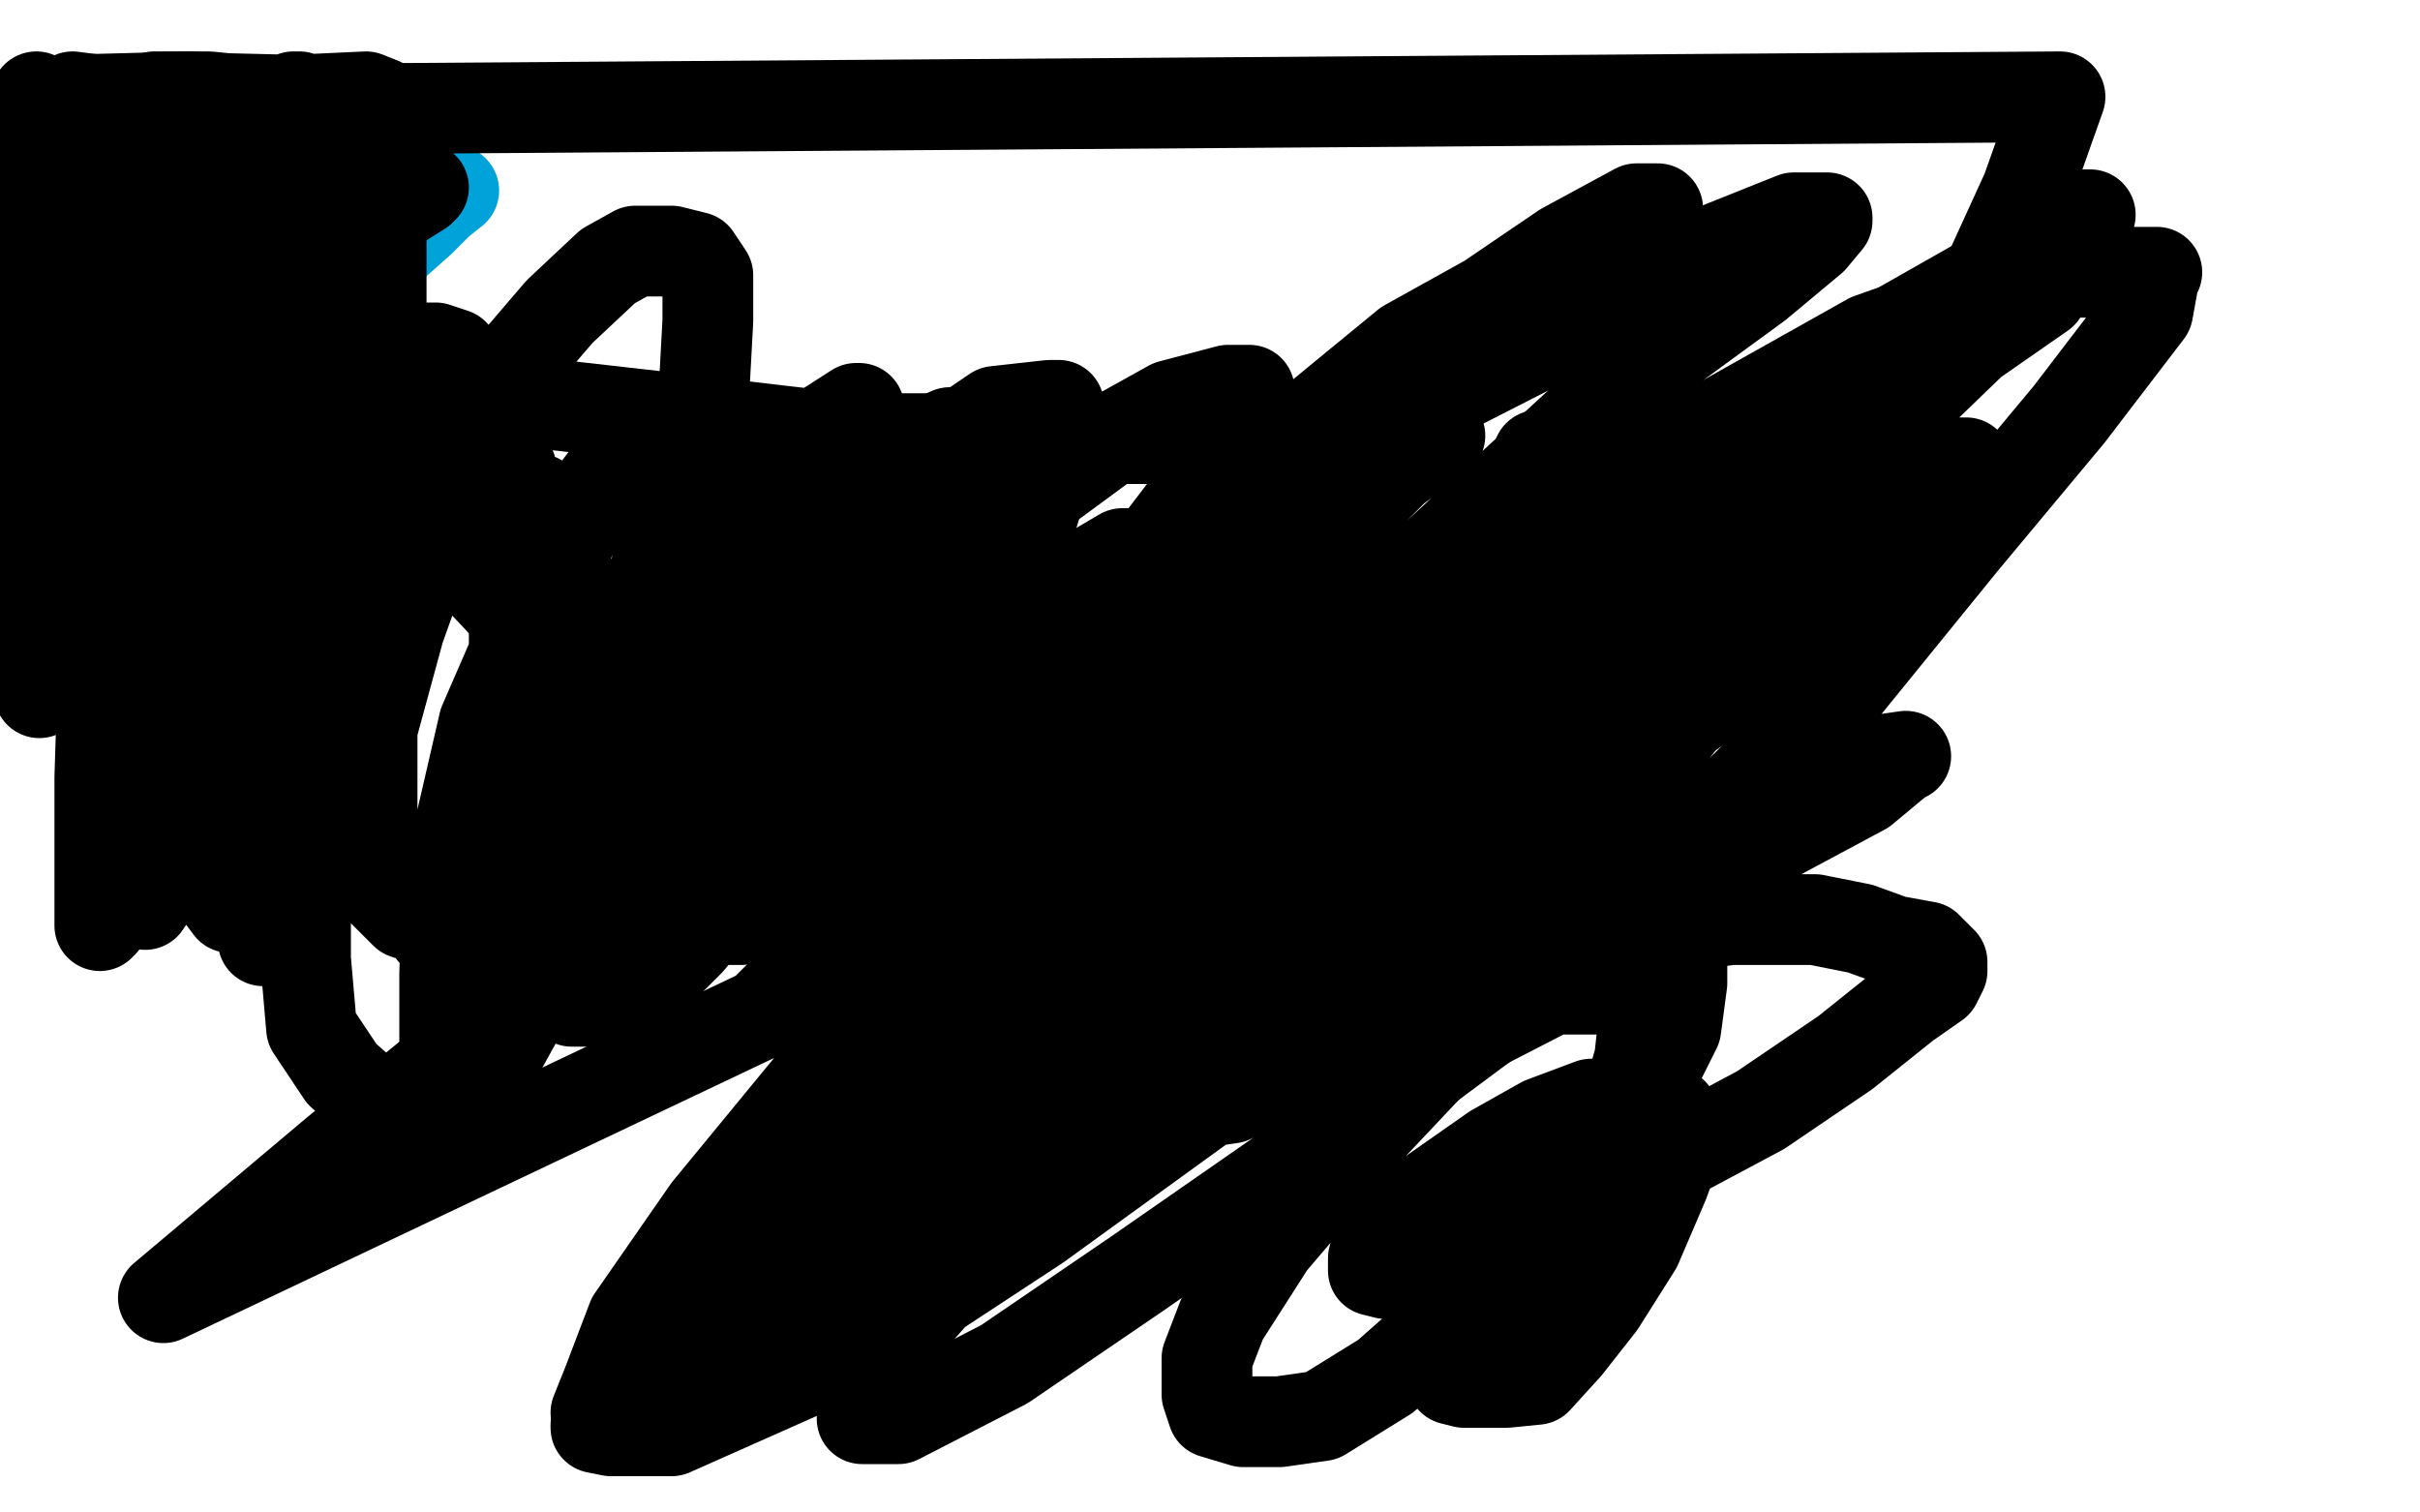
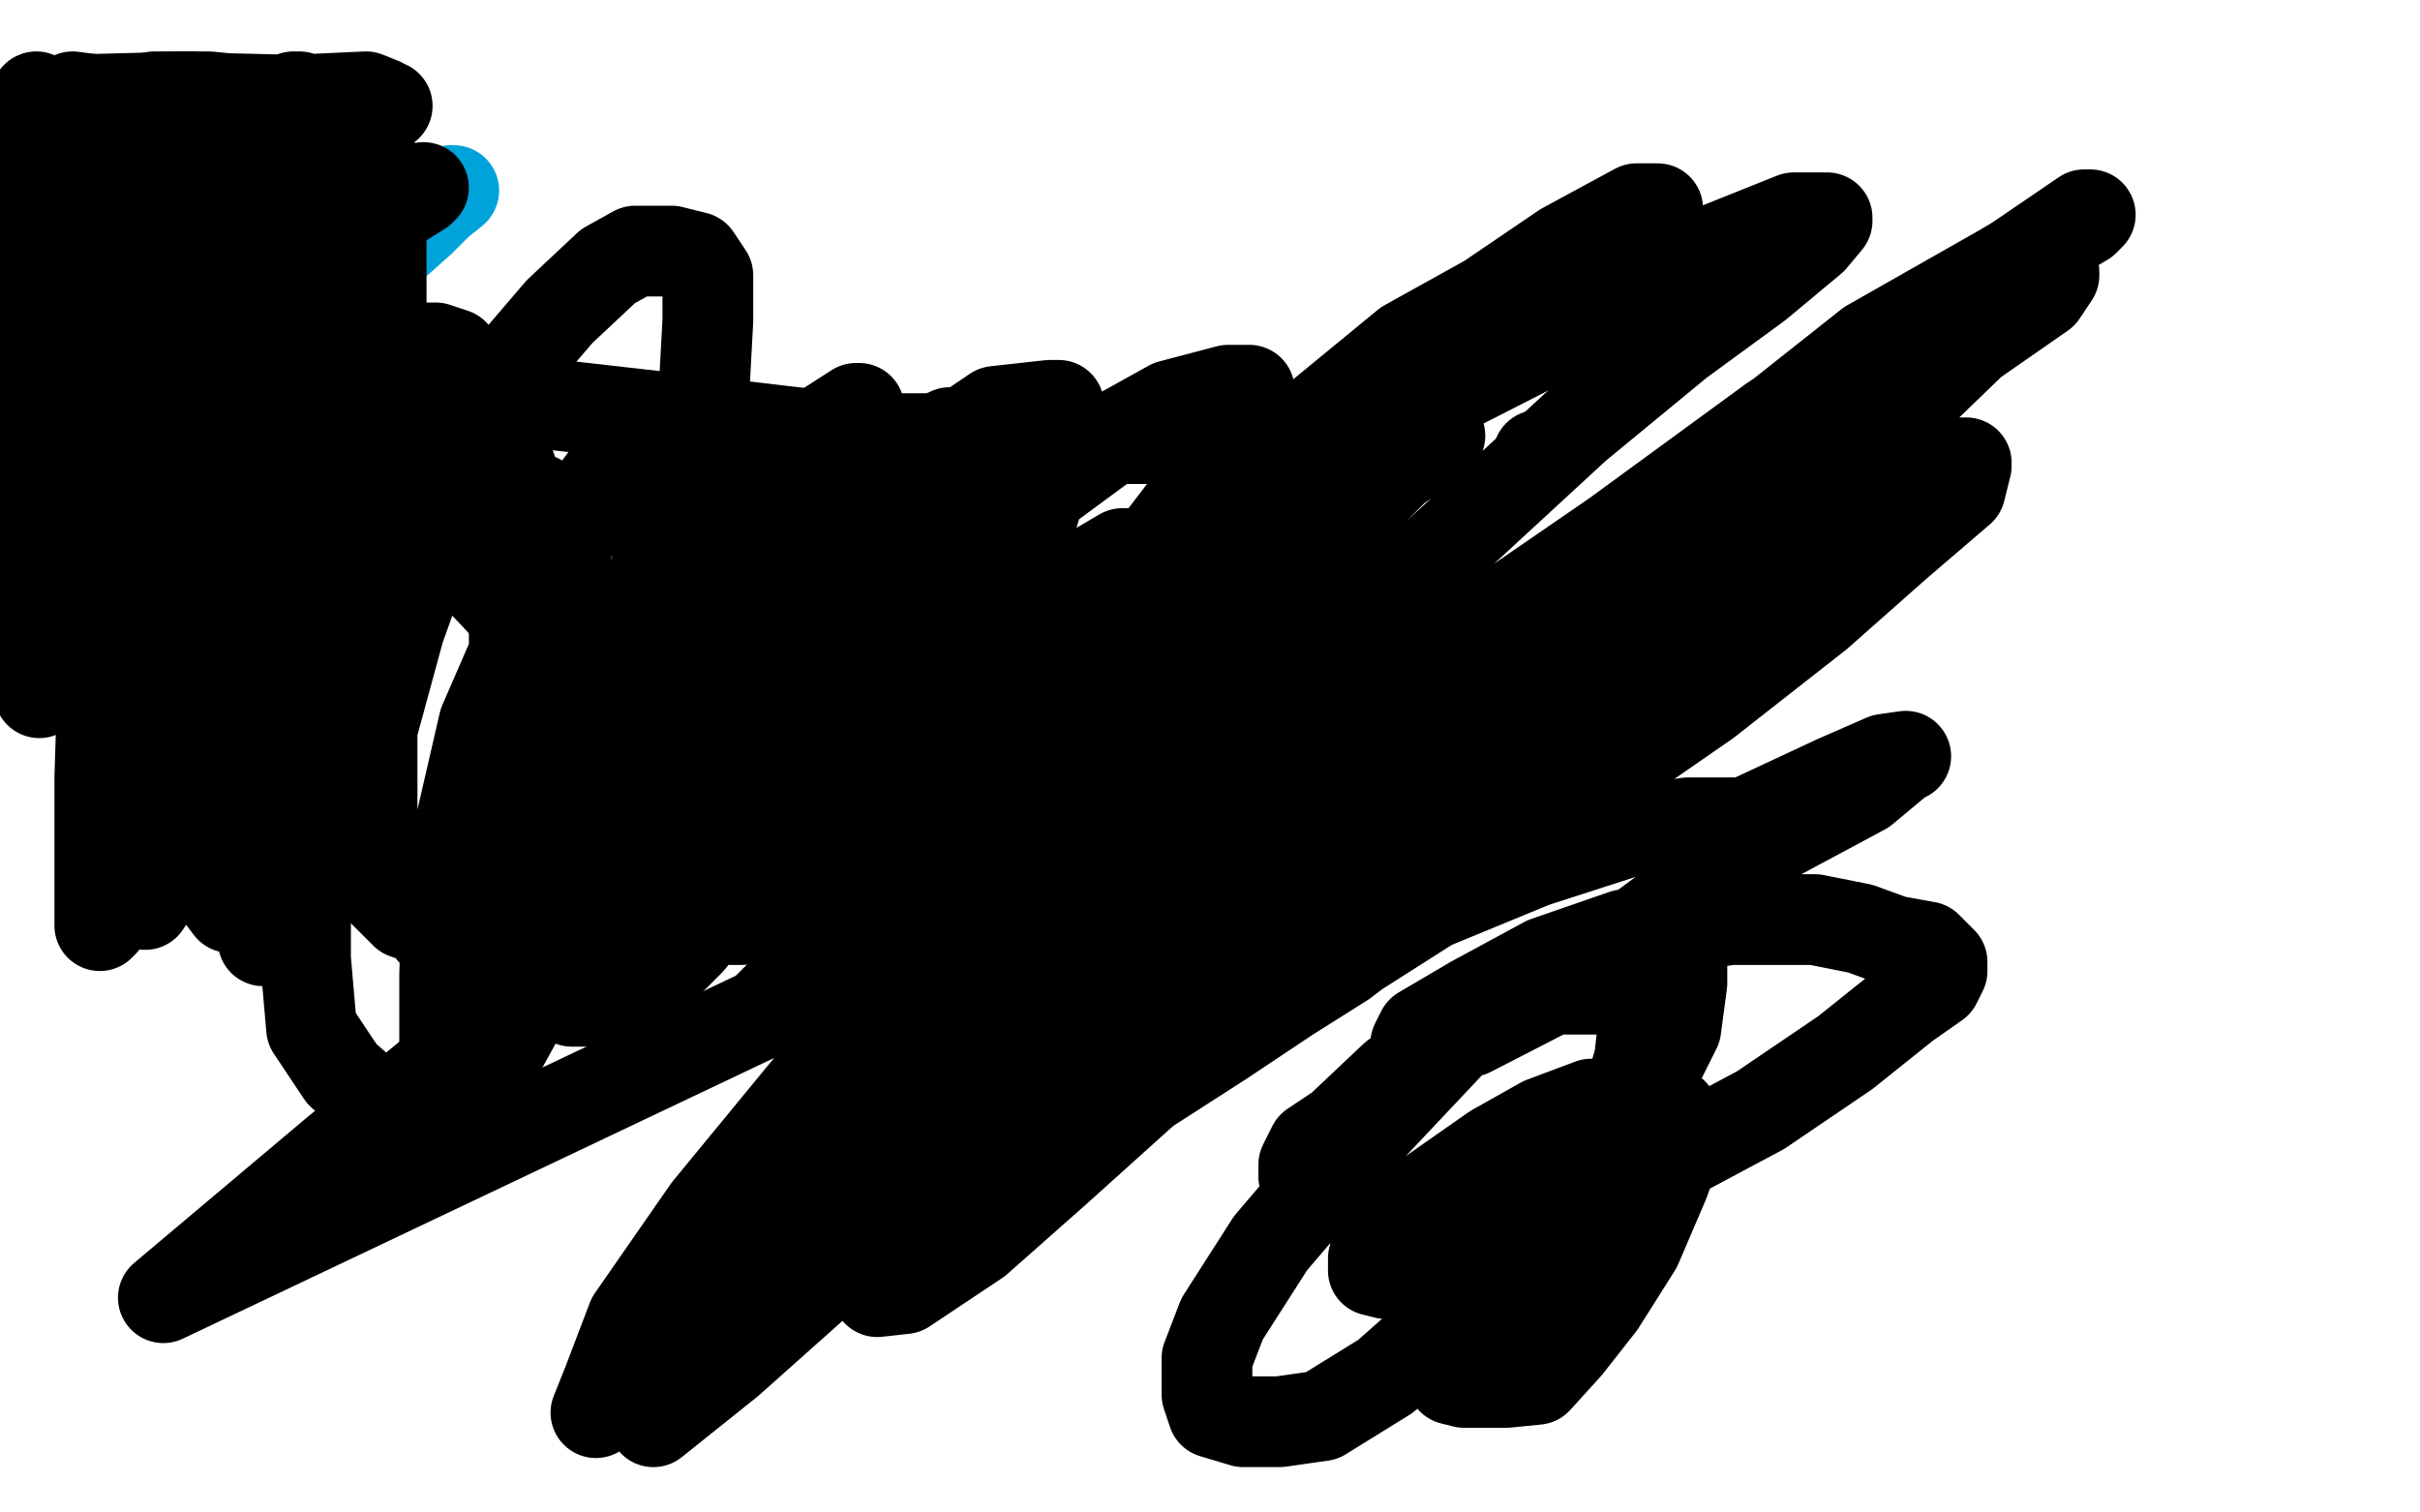
<svg xmlns="http://www.w3.org/2000/svg" width="800" height="500" version="1.1" style="stroke-antialiasing: false">
  <desc>This SVG has been created on https://colorillo.com/</desc>
  <rect x="0" y="0" width="800" height="500" style="fill: rgb(255,255,255); stroke-width:0" />
  <polyline points="98,96 97,96 97,96 94,98 94,98 96,98 96,98 102,95 102,95 109,90 119,84 131,76 144,66 148,64 149,63 150,63 145,67 139,73 130,81 118,88 110,97 101,109 90,122 81,129 77,136 77,137 76,137 78,137 85,132 92,126 98,116 105,108 111,101 117,93 121,88 122,86 123,85 121,85 116,86 111,90 106,95 99,101 93,106 90,109 89,109" style="fill: none; stroke: #00a3d9; stroke-width: 30; stroke-linejoin: round; stroke-linecap: round; stroke-antialiasing: false; stroke-antialias: 0; opacity: 1.0" />
  <polyline points="108,68 108,69 108,69 102,74 102,74 90,85 90,85 83,93 83,93 78,99 78,99 75,104 75,104 75,105 75,105 76,105 82,103 93,98 106,91 119,80 131,68 139,63 140,62 133,65 122,76 104,92 77,119 56,145 36,164 28,175 28,176 27,177 29,177 37,174 51,162 64,149 84,128 102,103 110,87 116,80 116,78 112,79 98,89 83,101 68,113 50,128 34,139 29,142 28,142 32,139 49,122 69,96 97,67 117,41 82,51 54,83 22,116 50,84 52,70 49,71 32,80 19,91 12,99 15,87 29,71 39,57 44,47 45,44 44,44 44,42 46,40 47,35 24,32 21,38 19,47 19,59 19,80 19,89 20,94 20,96 22,96 23,96 25,96 29,90 33,78 36,63 38,45 38,34 25,41 24,55 24,68 24,76 24,80 24,78 25,69 25,58 25,47 26,35 13,37 19,42 28,50 39,58 52,65 62,79 65,83 68,87 70,91 72,94 74,97 76,102 76,105 76,106 77,108 81,112 90,121 101,133 121,154 144,176 164,197 186,221 200,236 215,254 221,263 224,268 226,269" style="fill: none; stroke: #000000; stroke-width: 30; stroke-linejoin: round; stroke-linecap: round; stroke-antialiasing: false; stroke-antialias: 0; opacity: 1.0" />
  <polyline points="285,238 259,272 259,272 241,295 241,295 238,303 238,303 238,304 238,304 245,304 245,304 259,300 259,300 275,291 275,291 295,277 321,256 341,233 352,216 355,209 355,208 353,208 342,210 330,219 309,231 290,250 274,266 264,275 264,277 261,277 268,277 283,271 314,249 349,218 382,181 408,147 412,133 413,129 406,129 387,134 369,144 335,169 293,201 261,233 242,259 231,273 226,281 226,285 226,287 228,289 237,289 253,285 281,263 302,235 324,204 340,175 348,149 350,141 350,137 350,134 347,134 329,136 301,155 266,193 234,235 208,276 192,306 189,320 188,325 188,328 189,331 197,331 210,329 228,311 260,271 289,222 308,182 320,156 321,146 321,143 314,143 301,149 278,165 249,190 221,222 196,249 184,268 177,281 175,288 175,290 178,290 190,280 209,261 230,233 257,196 280,158 284,139 284,135 283,135 269,144 250,165 224,197 195,233 168,270 145,296 143,307 143,308 155,299 174,273 190,241 212,200 226,166 229,145 229,138 220,138 210,145 198,161 180,193 160,239 148,291 147,322 147,337 147,345 149,349 158,349 166,346 177,326 194,286 210,236 224,189 232,143 234,106 234,91 230,85 222,83 210,83 201,88 185,103 161,131 147,166 132,208 123,241 123,272 123,287 127,295 134,302 140,304 147,304 156,301 167,289 176,269 182,244 187,222 187,207 187,195 187,183 183,172 178,165 168,163 156,163 146,165 134,183 114,216 103,255 101,289 101,317 103,340 113,355 122,363 128,365 135,365 147,352 157,323 166,282 170,242 170,214 170,187 169,155 159,129 150,117 144,115 138,115 125,129 106,157 95,193 90,225 88,254 87,279 87,296 87,307 87,310 87,311 90,311 92,308 98,294 105,264 112,220 120,169 126,123 126,90 126,68 126,58 125,56 120,56 112,58 103,71 95,102 86,140 76,187 72,235 72,265 72,285 73,296 76,300 77,300 79,300 81,297 84,280 87,251 89,219 92,179 92,146 92,126 88,120 86,120 83,121 72,140 60,169 53,199 50,233 48,262 48,284 48,296 48,298 48,299 50,296 53,275 56,246 57,212 57,173 57,140 55,131 50,130 48,131 43,151 38,188 34,225 33,257 33,284 33,301 33,306 34,305 35,285 37,251 37,213 37,160 37,121 37,99 37,89 34,87 32,87 27,93 19,114 13,141 11,170 36,229 37,229 41,229 47,227 56,223 66,216 75,208 80,203 83,202 85,200 86,200" style="fill: none; stroke: #000000; stroke-width: 30; stroke-linejoin: round; stroke-linecap: round; stroke-antialiasing: false; stroke-antialias: 0; opacity: 1.0" />
  <polyline points="49,204 38,207 38,207 31,211 31,211 25,214 25,214 23,217 23,217 22,218 22,218 22,215 22,207 22,201 22,200 21,200 20,202 17,213 13,229 15,211 16,211 17,211 17,210 17,208 17,206 17,205 17,203 17,200 17,198" style="fill: none; stroke: #000000; stroke-width: 30; stroke-linejoin: round; stroke-linecap: round; stroke-antialiasing: false; stroke-antialias: 0; opacity: 1.0" />
  <polyline points="16,198 16,197 16,197 16,195 15,194 15,193 15,191 15,189 15,188 15,187 15,186 15,185 15,188 15,193 15,196 15,200 14,204 14,207 14,210 14,211 14,213 14,214 14,216 14,217 14,218 14,219 14,220 14,221 14,222 14,220 14,214 14,206 14,195 14,186 13,177 13,171 13,166 13,159 13,152 13,145 13,139 13,134 13,130 13,128 13,127 13,123 13,117 13,112 13,107 13,104 12,103 12,102 12,99 12,98 12,96 12,94 12,92 12,91 12,90 12,89 12,87 12,86 12,85 12,84 12,83 12,81 12,79 12,76 12,73 12,70 12,68 12,66 12,65 12,63 12,61 12,60 12,59 12,57 12,54 12,53 12,52 12,51 12,50 12,49 12,47 12,46 12,45 12,43 12,42 12,41 12,40 12,38 12,36 12,35 12,33 12,32 13,34 13,39 13,45 13,52 13,58 13,65 14,72 16,77 17,79 18,82 19,84 21,85 21,83 21,79 21,74 21,68 21,63 21,57 21,53 21,50 21,47 21,45" style="fill: none; stroke: #000000; stroke-width: 30; stroke-linejoin: round; stroke-linecap: round; stroke-antialiasing: false; stroke-antialias: 0; opacity: 1.0" />
  <polyline points="24,35 25,33 25,33 63,32 63,35 64,39 66,45 67,52 70,58 72,65 77,75 81,85 85,98 86,105 86,111 88,111 95,113 110,117 135,125 176,133 229,139 280,145 333,145 389,145 466,145" style="fill: none; stroke: #000000; stroke-width: 30; stroke-linejoin: round; stroke-linecap: round; stroke-antialiasing: false; stroke-antialias: 0; opacity: 1.0" />
  <circle cx="508.5" cy="150.5" r="15" style="fill: #000000; stroke-antialiasing: false; stroke-antialias: 0; opacity: 1.0" />
  <polyline points="82,50 81,48 81,48 80,44 80,44 79,38 79,38 78,34 78,34 121,32 126,34 127,35 128,35 126,35 123,35 120,35 117,35 112,35 102,34 92,33 51,32 61,32 69,32 79,33 87,33 88,33 91,33 94,33 97,32 99,32 77,44 83,59 95,78 108,99 113,112 128,142 131,144 131,137 129,123 125,113 124,106 124,105 122,108 121,118 121,130 121,144 121,157 121,172 121,183 121,186 122,188 124,189 127,189 130,187 132,176 133,162 133,155 133,154 133,155 131,159 130,162 130,166 130,167 132,168" style="fill: none; stroke: #000000; stroke-width: 30; stroke-linejoin: round; stroke-linecap: round; stroke-antialiasing: false; stroke-antialias: 0; opacity: 1.0" />
  <polyline points="492,404 500,404 500,404 510,404 510,404 521,404 521,404 524,404 524,404 525,404 525,404 525,406 525,406 513,416 513,416 504,426 497,435 488,444 481,452 480,455 480,456 484,457 492,457 498,457 508,456 518,445 529,431 541,412 550,391 554,380 554,375 554,372 553,368 547,365 540,365 526,365 510,371 494,380 474,394 462,403 455,412 454,416 454,417 454,420 458,421 468,422 480,422 490,420 504,407 523,386 538,364 542,350 543,341 543,332 543,328 543,327 536,327 522,327 507,327 482,342 449,377 420,411 404,436 399,449 399,456 399,461 401,467 411,470 423,470 437,468 458,455 484,432 515,400 542,364 554,340 556,325 556,319 550,319 533,319 509,321 487,337 461,356 443,373 434,379 431,385 431,386 431,389 439,394 451,399 469,401 488,401 517,399 552,383 582,367 610,348 630,332 640,325 642,321 642,320 642,318 637,313 626,311 615,307 600,304 572,304 537,309 511,318 487,331 470,341 468,345 468,346 469,346 486,341 521,323 555,298 588,276 616,261 628,251 630,250 623,251 607,258 577,272 575,272 567,272 558,272 538,275 507,285 473,299 440,320 404,344 376,362 344,378 339,381 338,381 337,381 345,381 364,369 398,347 444,318 486,286 525,259 564,232 601,203 627,180 648,162 650,154 650,153 644,153 615,165 581,190 539,222 484,258 433,298 388,335 349,364 322,389 308,405 294,420 290,426 290,427 299,426 323,410 349,387 389,351 440,304 483,266 531,221 588,174 623,141 652,113 675,97 679,91 679,90 674,90 639,111 595,139 547,174 486,220 421,273 362,331 305,385 254,430 224,458 218,468 216,470 241,450 287,409 330,365 387,311 452,255 514,202 570,152 618,114 662,89 689,73 691,71 689,71 667,86 628,111 586,139 534,177 470,221 414,259 358,302 310,349 267,383 238,408 223,424 220,428 229,418 256,391 299,352 351,301 408,244 470,188 521,141 555,113 581,94 599,79 604,73 604,72 593,72 568,82 530,103 479,129 431,162 390,192 347,229 297,264 268,292 259,303 258,305 267,298 293,273 330,242 371,204 416,165 469,127 514,94 542,73 548,69 541,69 517,82 492,99 465,114 437,137 408,162 384,183 383,183 380,183 371,183 354,193 321,213 276,246 226,286 172,331 111,381 54,429 252,335 304,283 366,225 419,183 456,156 473,144 476,144 461,155 420,196 371,242 314,299 271,355 234,400 209,436 201,457 197,467" style="fill: none; stroke: #000000; stroke-width: 30; stroke-linejoin: round; stroke-linecap: round; stroke-antialiasing: false; stroke-antialias: 0; opacity: 1.0" />
-   <polyline points="197,471 197,472 197,472 202,473 202,473 222,473 222,473 276,449 276,449 343,405 343,405 412,355 412,355 480,294 480,294 539,237 539,237 582,196 600,175 601,173 586,182 546,213 501,253 448,293 397,338 350,386 312,424 289,450 285,465 285,469 297,469 332,451 376,421 435,380 501,331 558,279 610,227 649,179 684,137 710,103 712,92 713,90 707,90 680,90 618,112 561,144 510,184 449,225 404,264 368,304 345,333 338,348 336,359 336,366 344,369 366,369 407,363 451,337 496,302 536,264 579,208 623,147 654,98 670,63 681,32 110,36 108,36" style="fill: none; stroke: #000000; stroke-width: 30; stroke-linejoin: round; stroke-linecap: round; stroke-antialiasing: false; stroke-antialias: 0; opacity: 1.0" />
</svg>